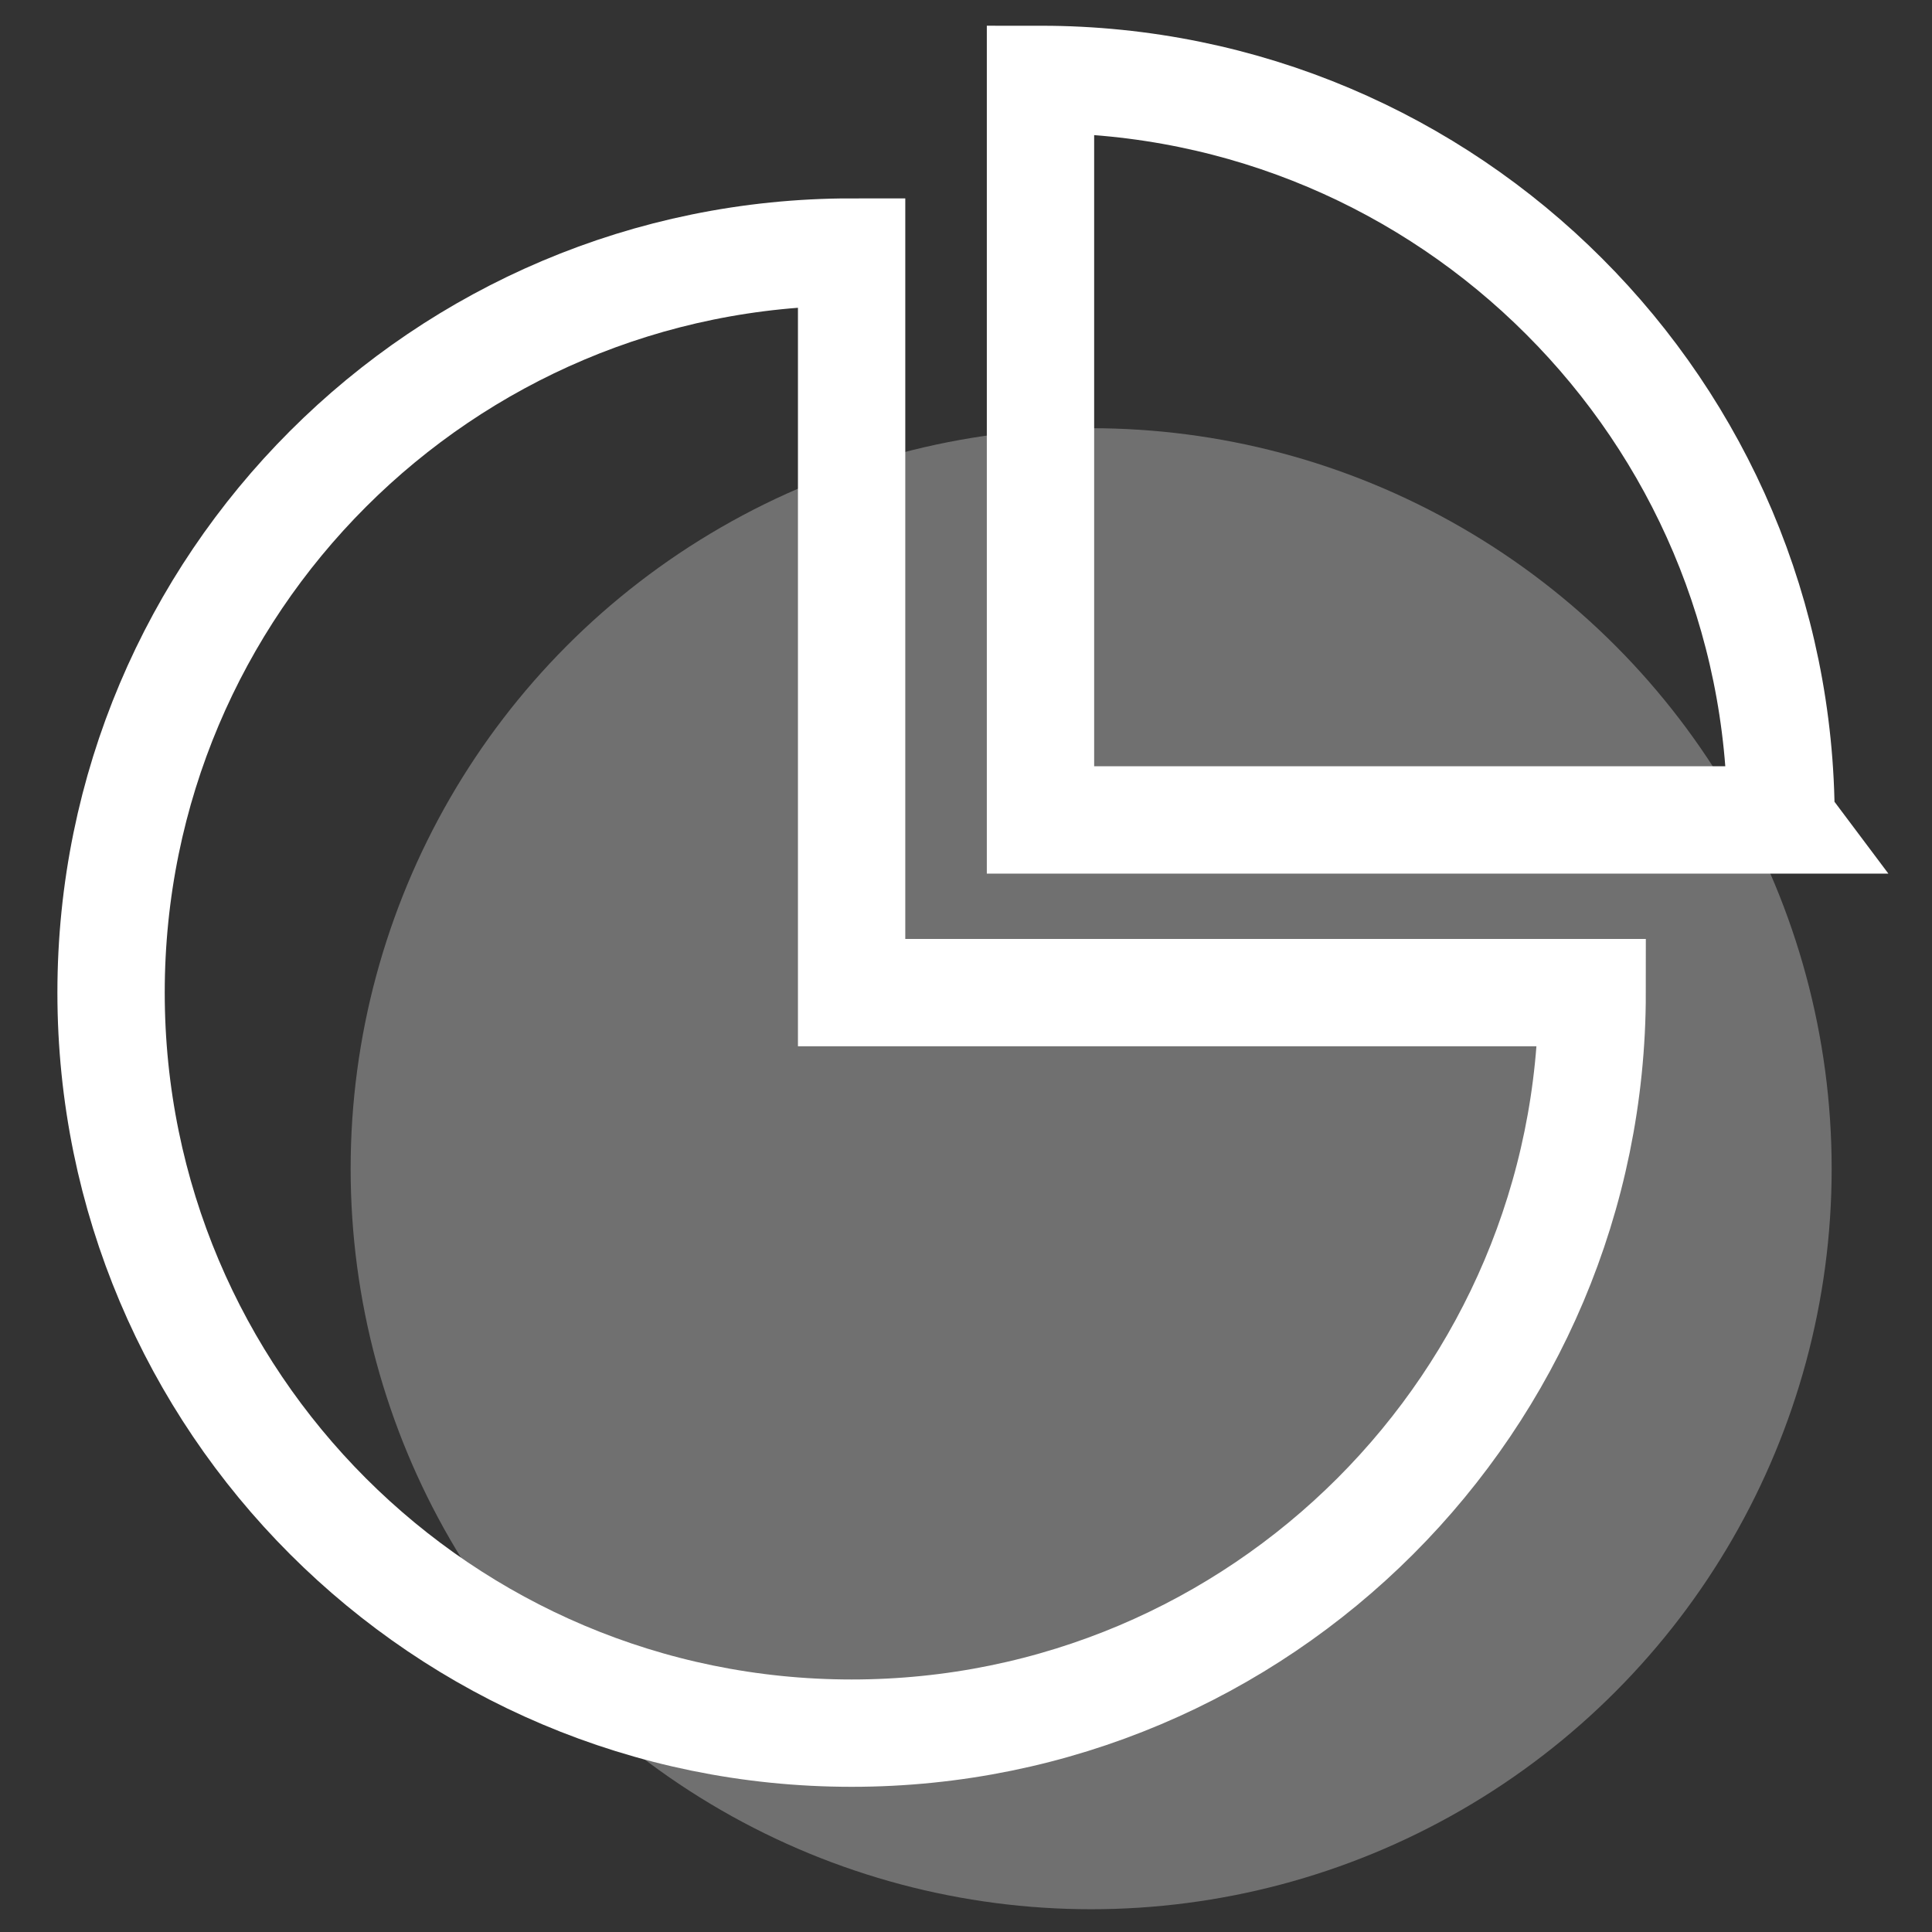
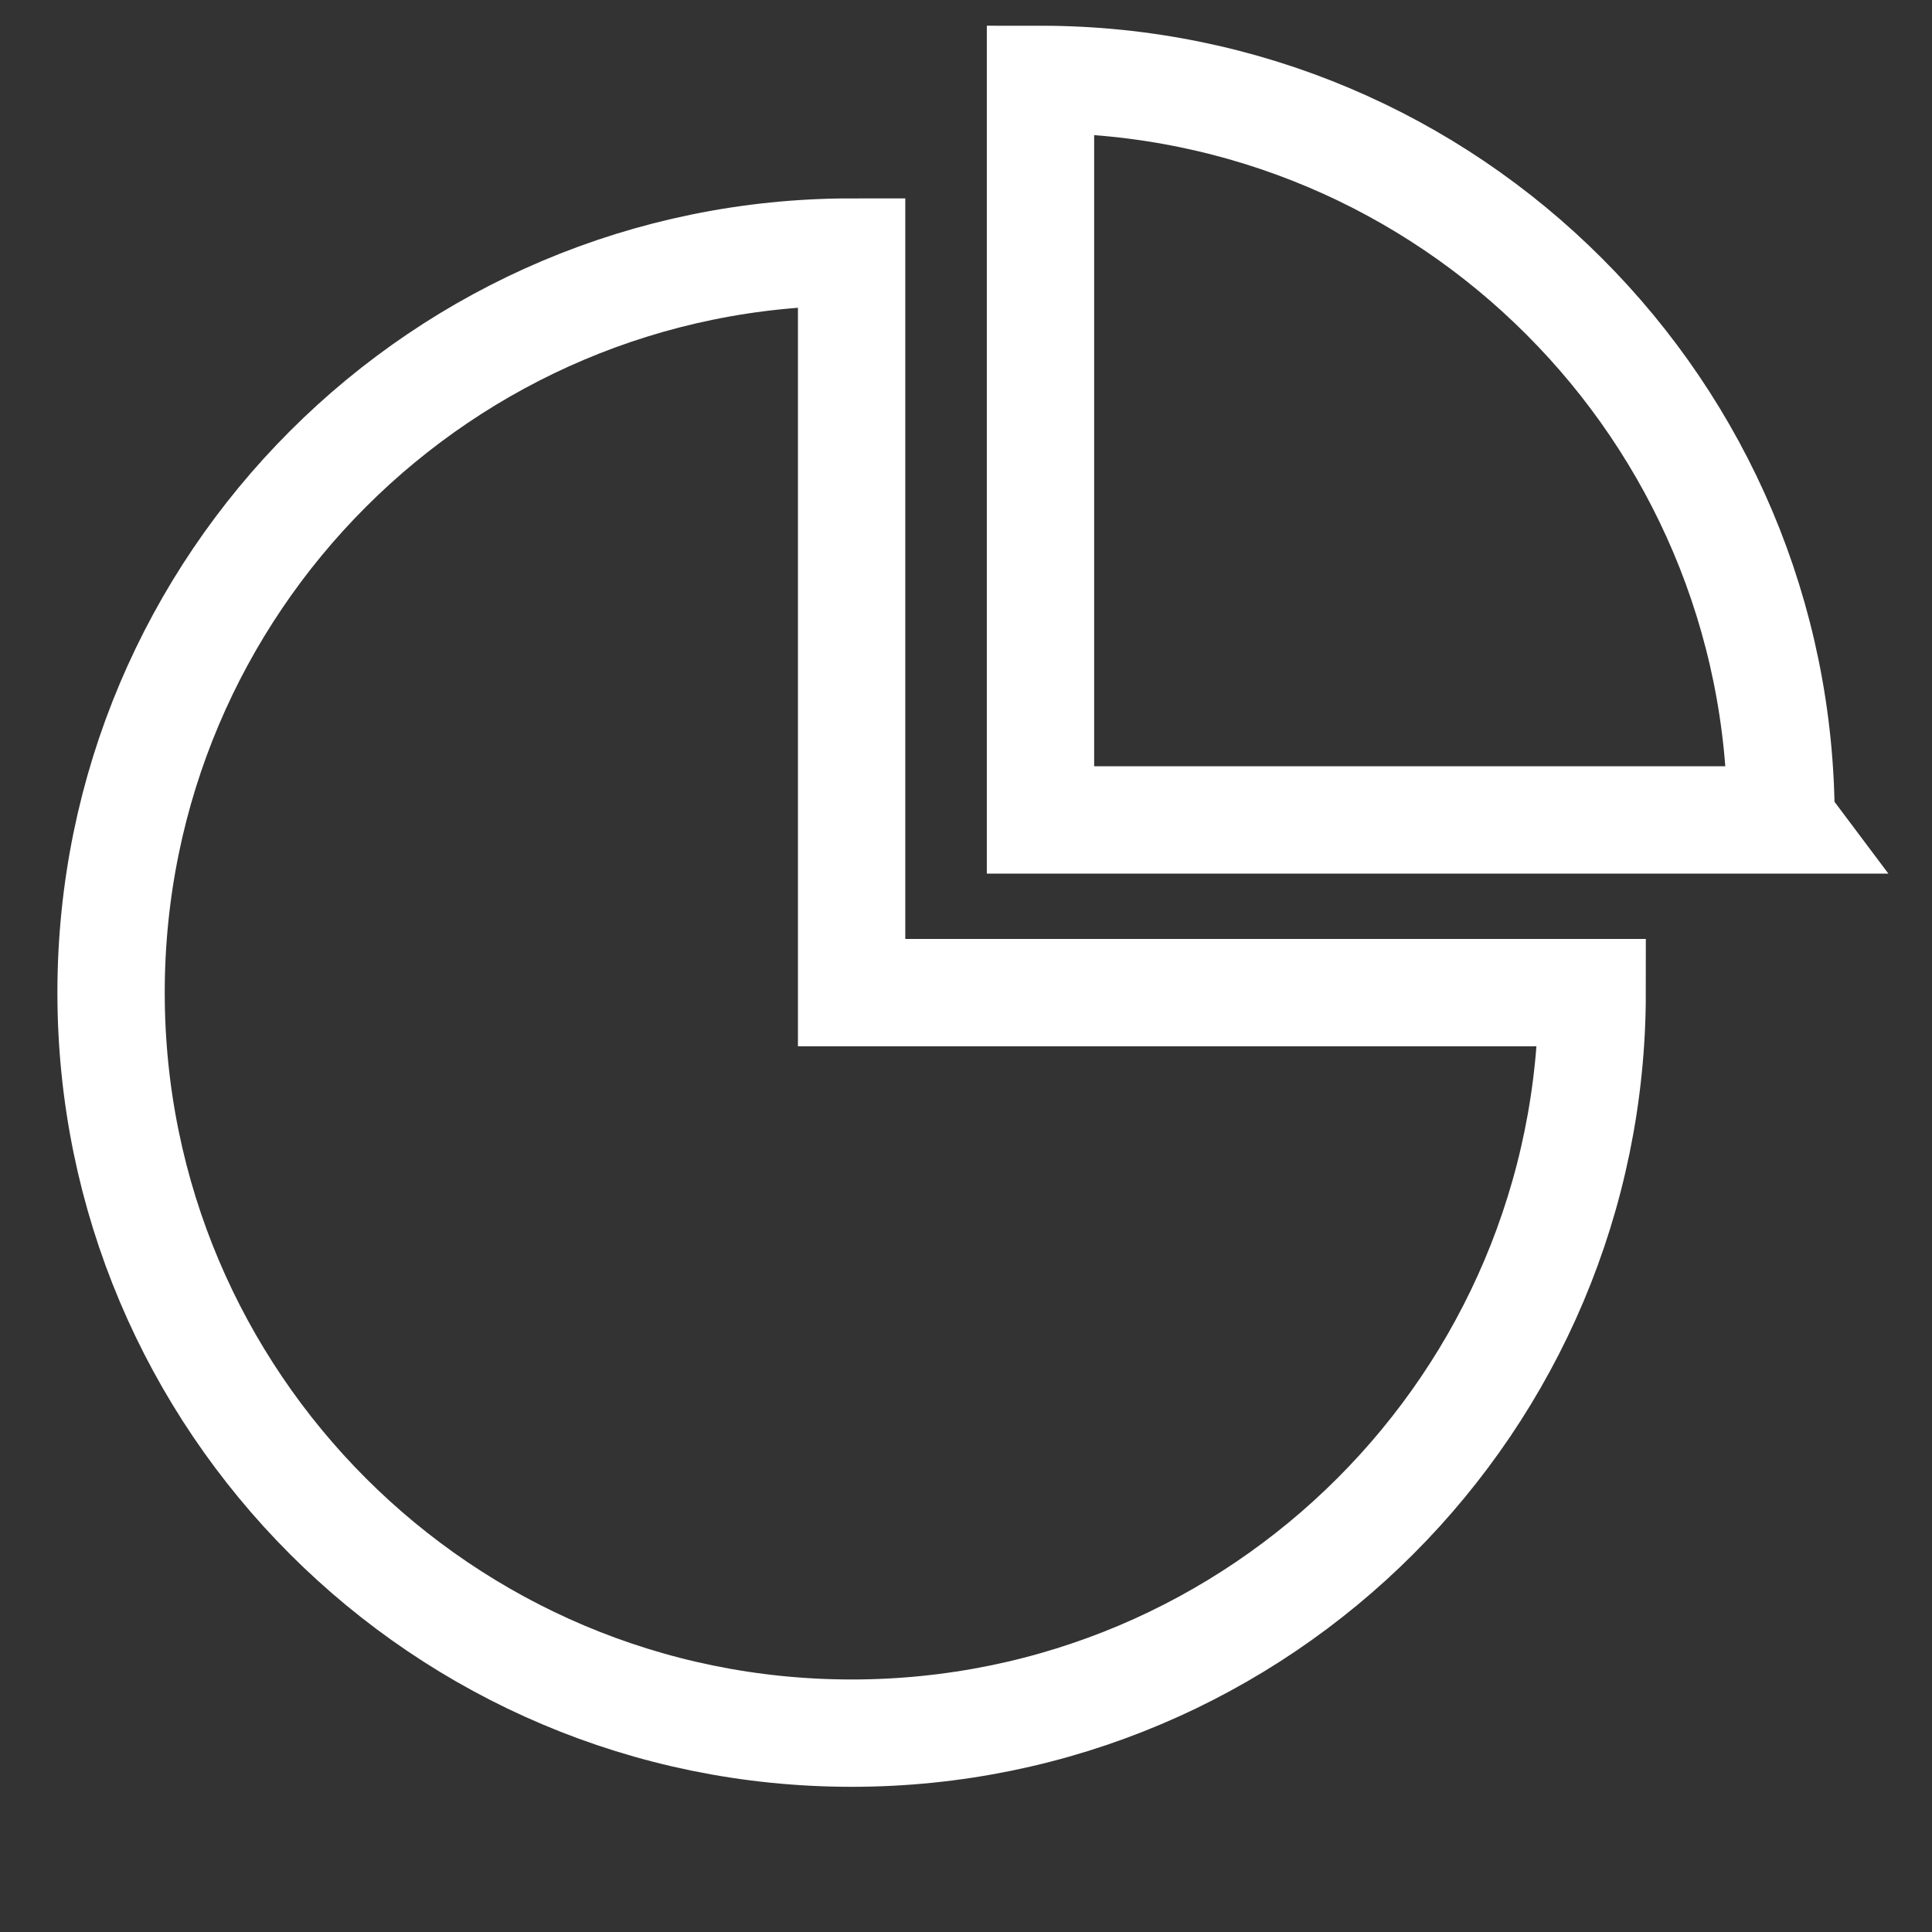
<svg xmlns="http://www.w3.org/2000/svg" id="Layer_1" data-name="Layer 1" width="180" height="180" viewBox="0 0 180 180">
  <rect x="0" y="0" width="180" height="180" fill="#333333" stroke="none" />
  <defs>
    <style>
      .cls-1 {
        fill: none;
        stroke: #fff;
        stroke-miterlimit: 10;
        stroke-width: 10px;
      }

      .cls-2 {
        fill: #fff;
        opacity: .3;
      }
    </style>
  </defs>
-   <circle class="cls-2" cx="101.66" cy="108.887" r="68.992" />
  <path class="cls-1" d="M148.338,92.478c0,38.105-30.889,68.995-68.995,68.995S10.348,130.584,10.348,92.478,41.237,23.483,79.343,23.483V92.478h68.995Z" />
  <path class="cls-1" d="M165.935,76.392H96.94V7.397c19.047,0,36.302,7.719,48.782,20.212,12.493,12.481,20.212,29.736,20.212,48.782Z" />
</svg>